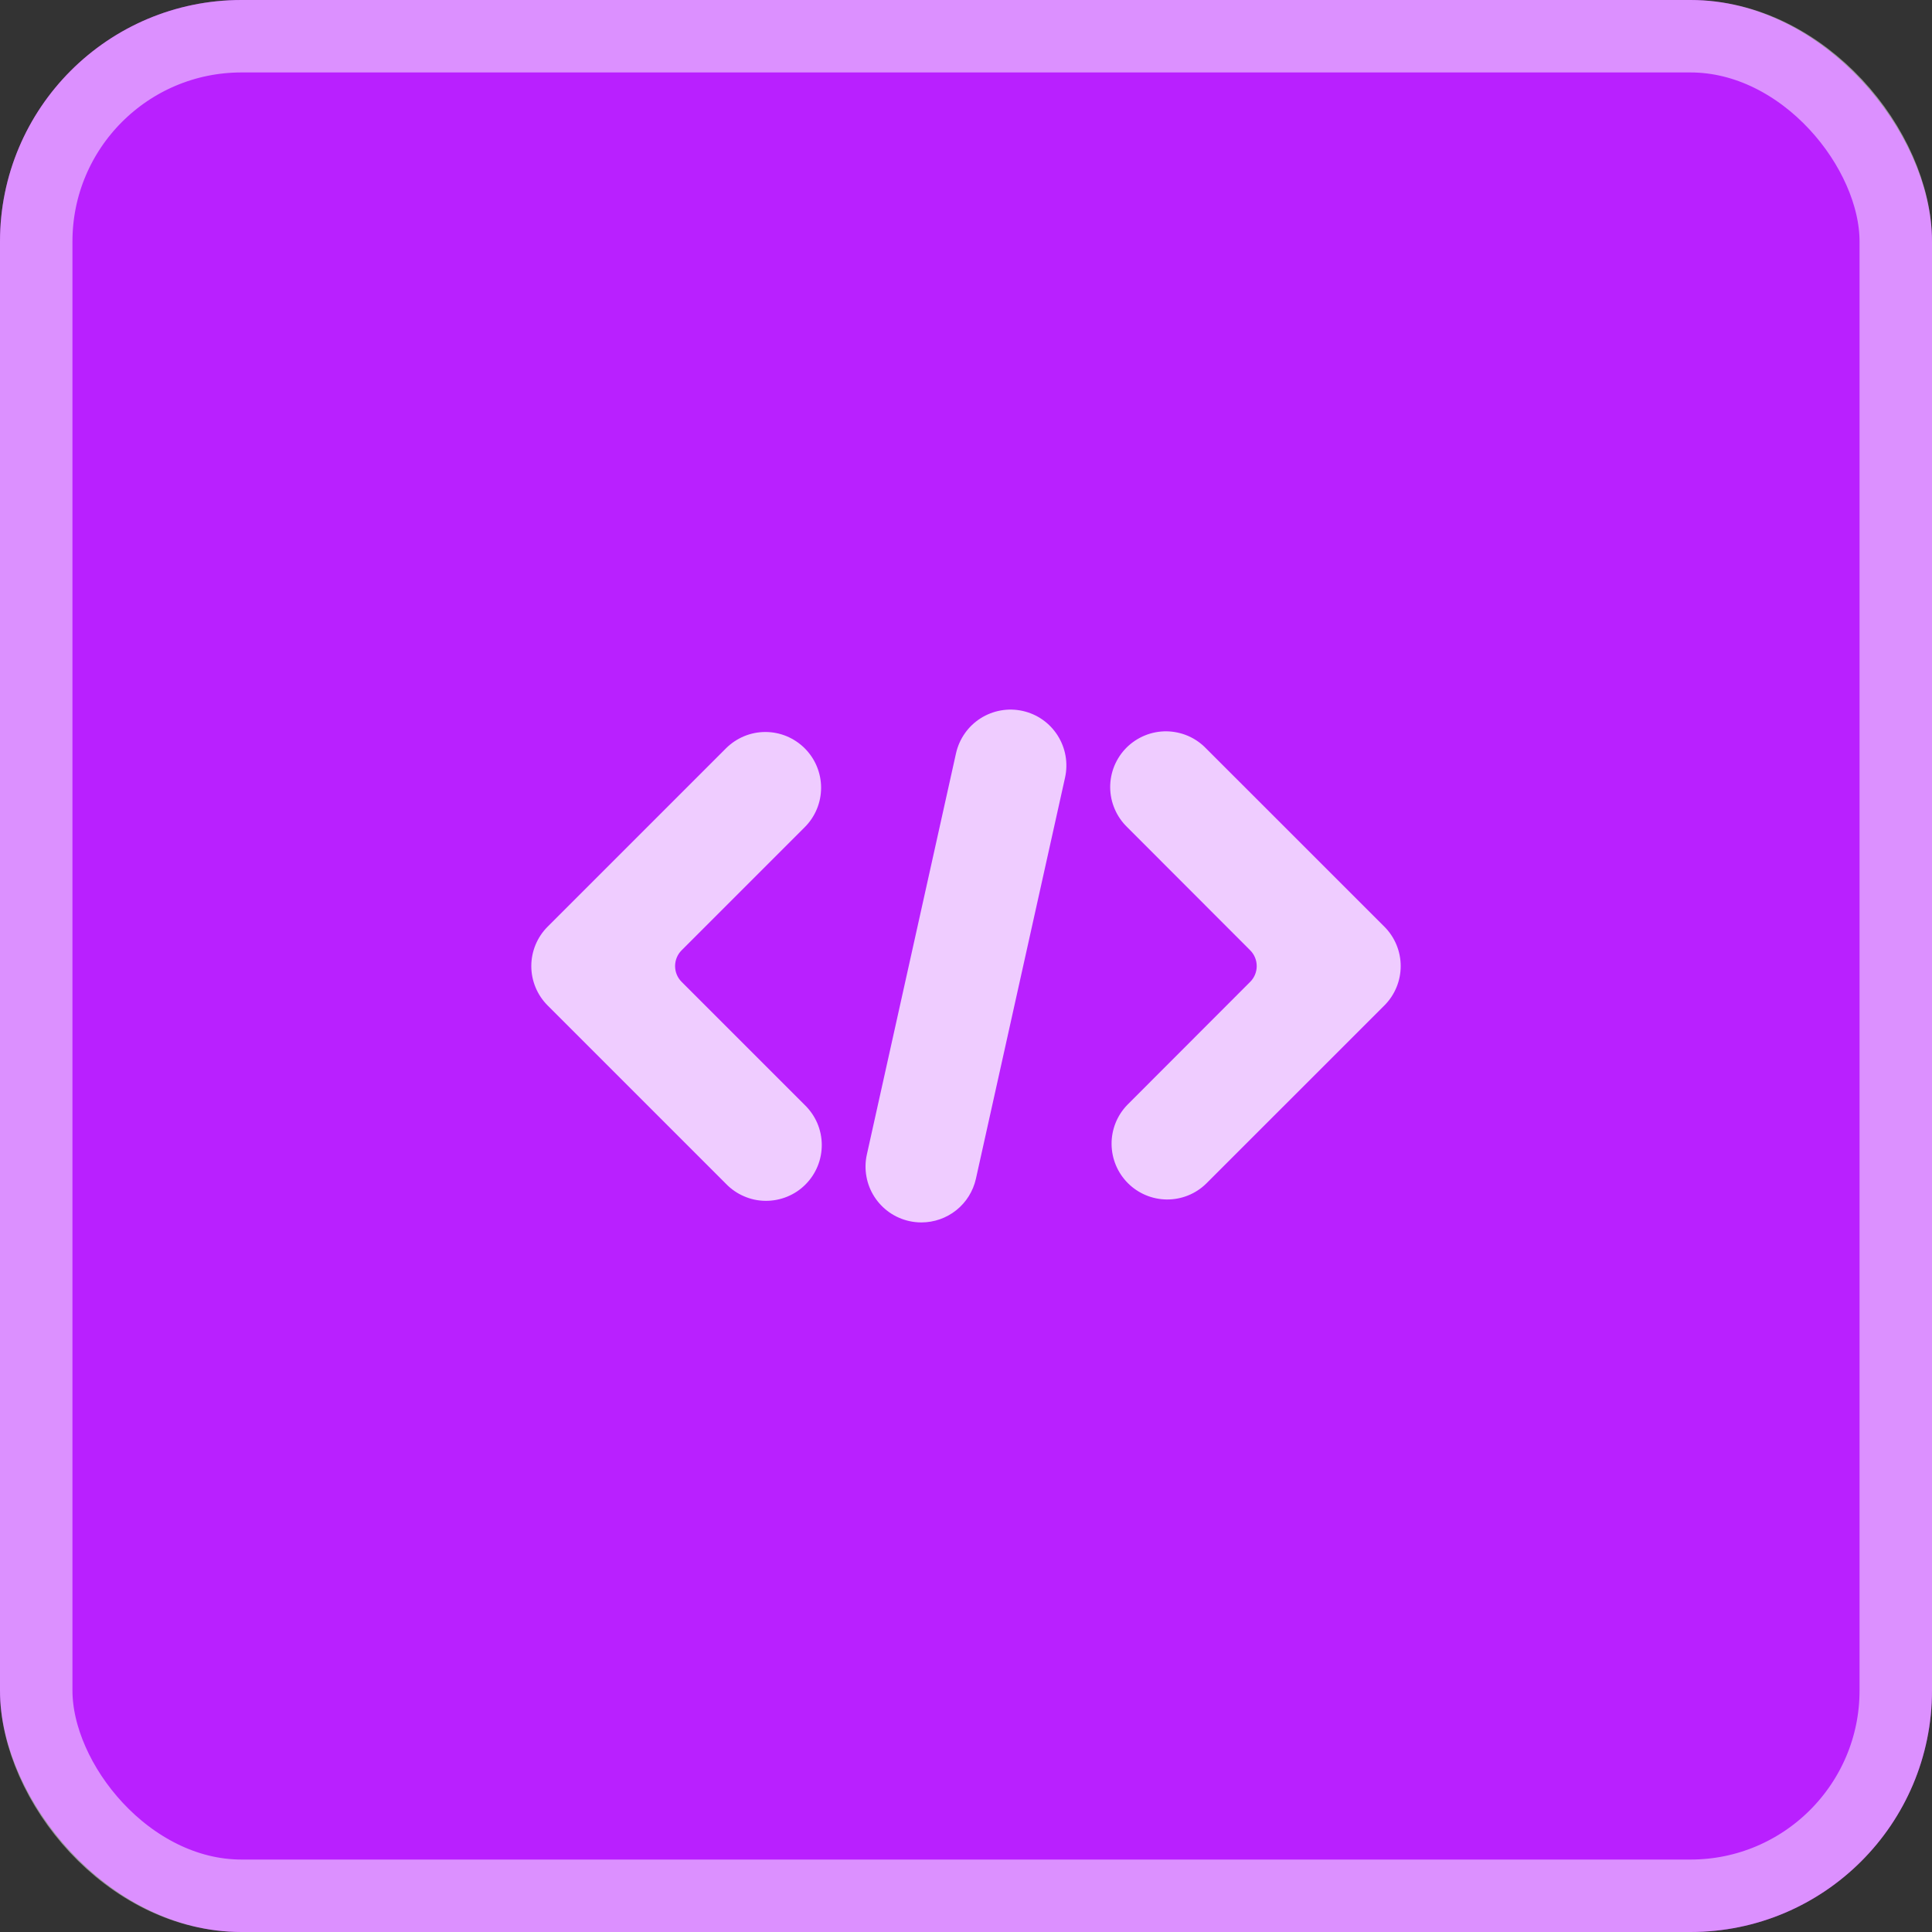
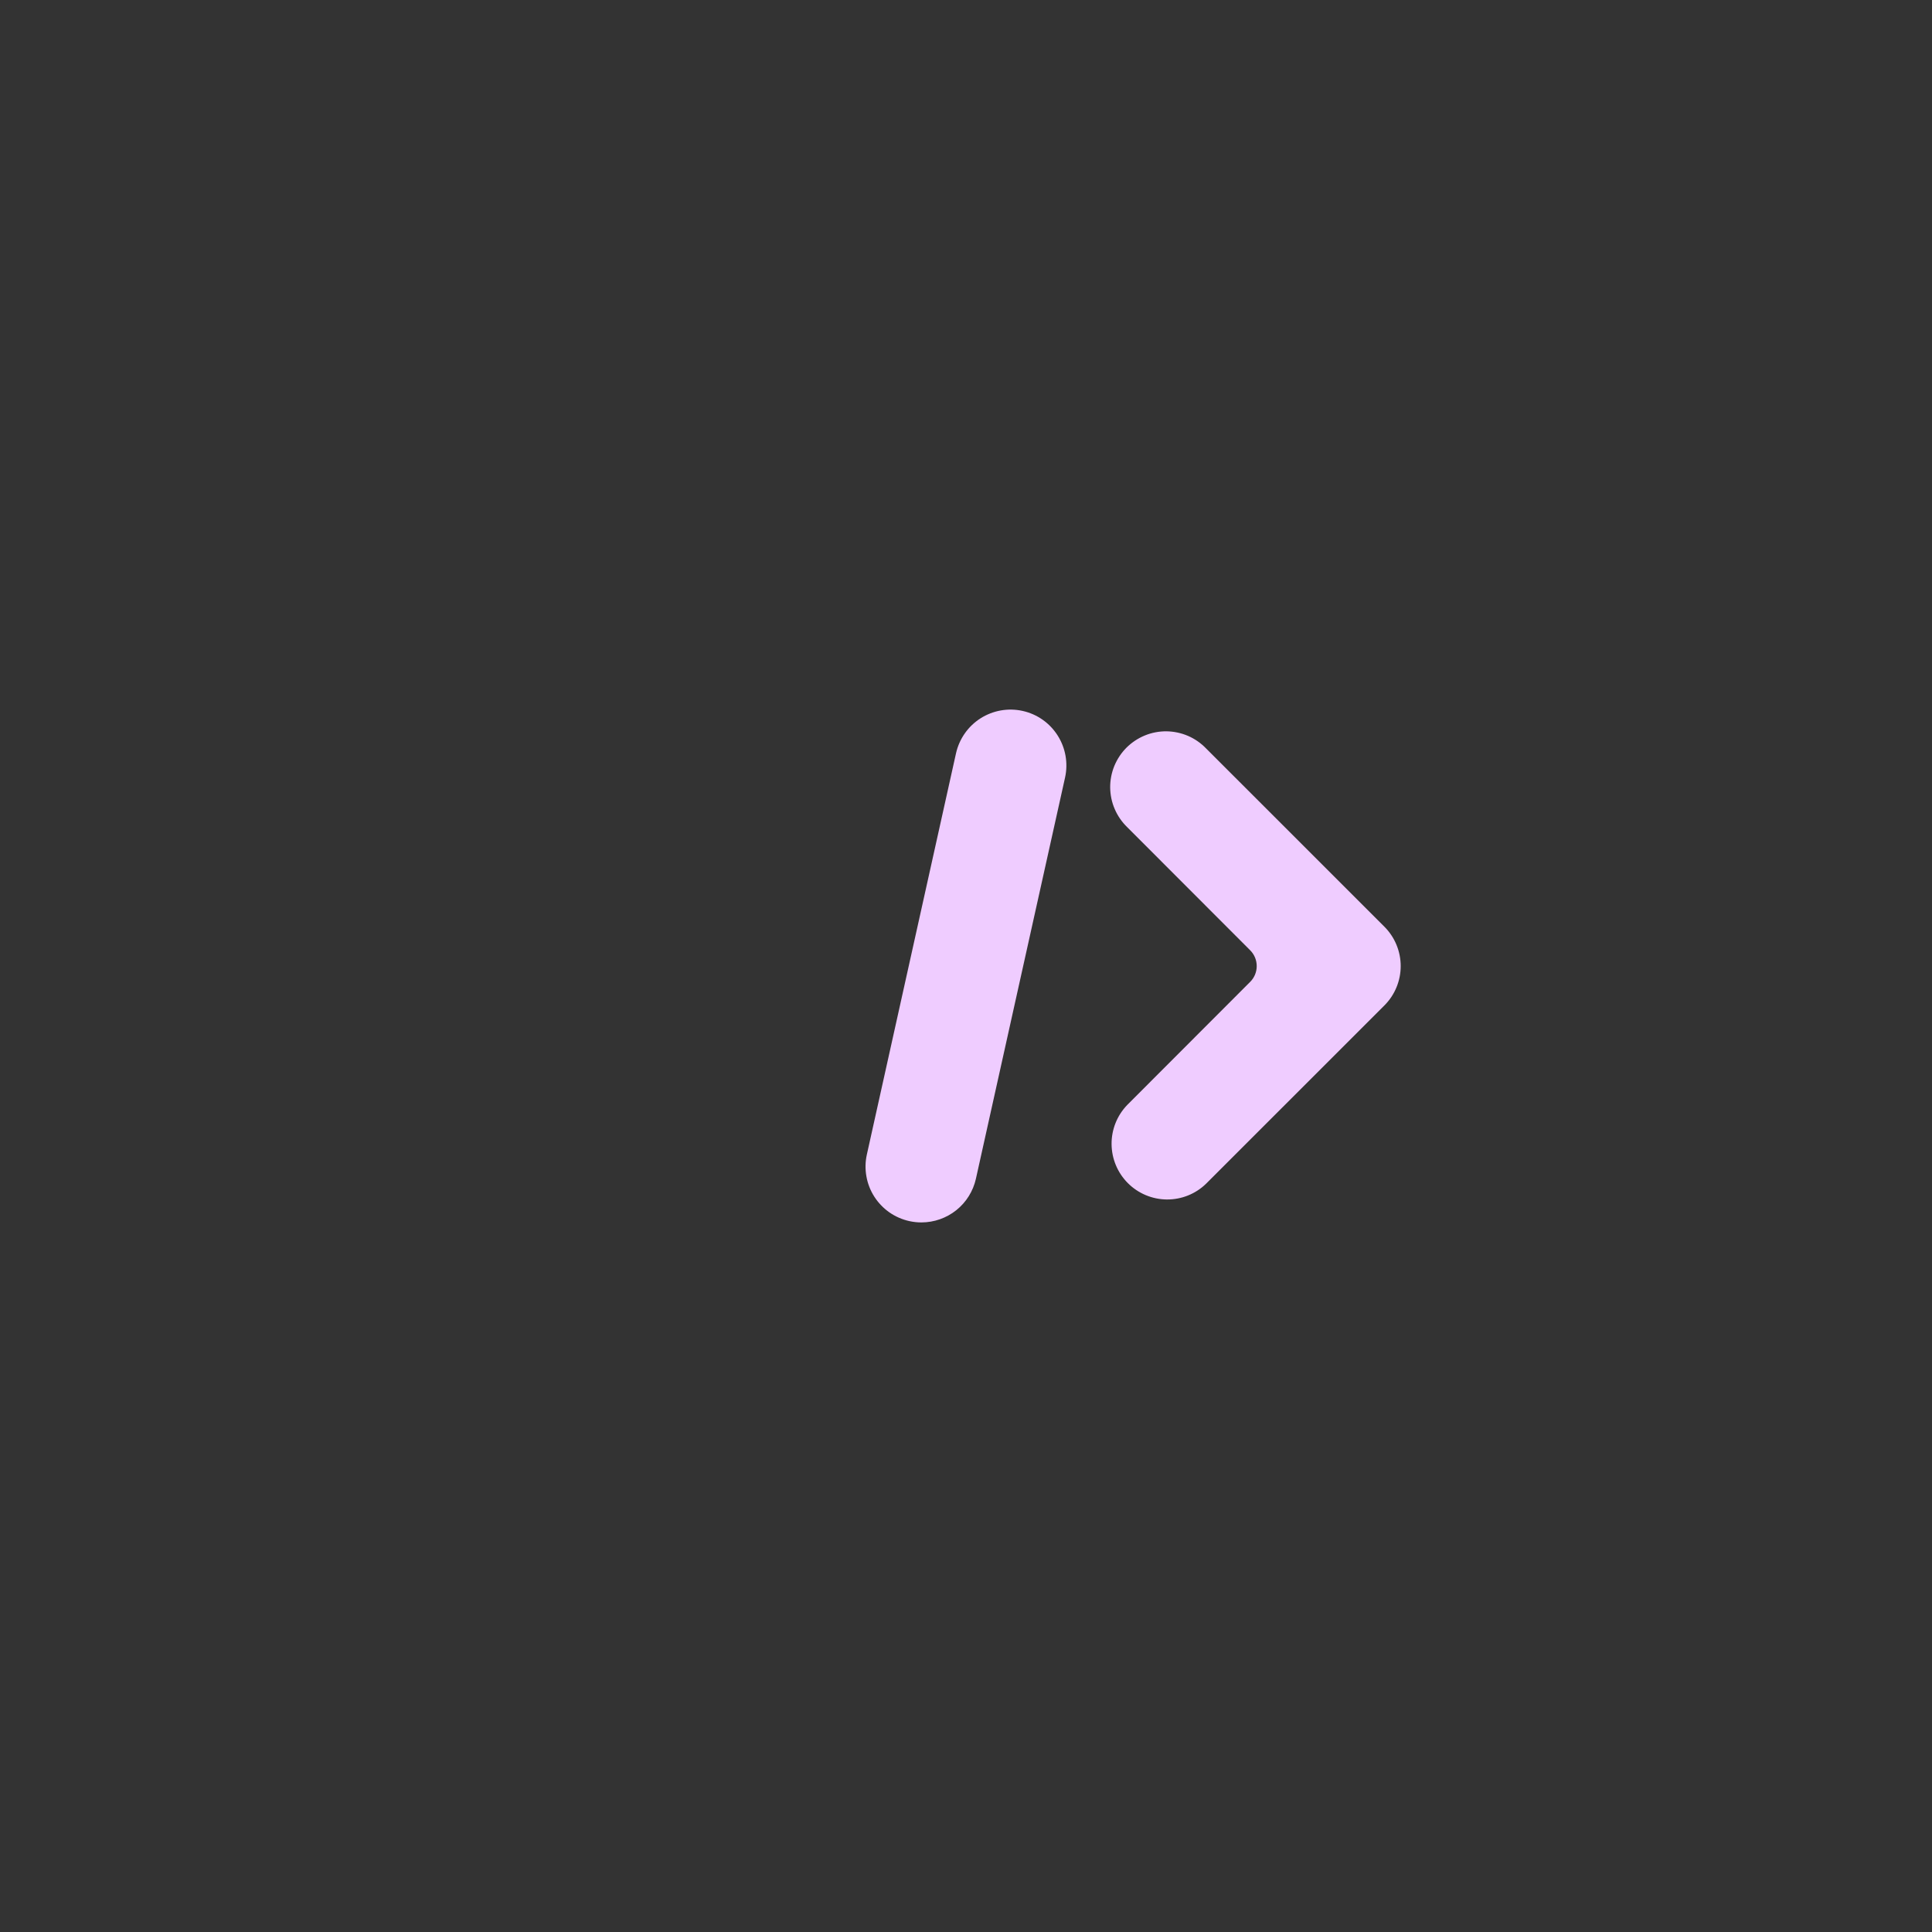
<svg xmlns="http://www.w3.org/2000/svg" width="40" height="40" viewBox="0 0 40 40" fill="none">
  <rect x="0" y="0" width="40" height="40" fill="#333333" stroke="none" />
-   <rect width="40" height="40" rx="5" fill="#B920FF" />
-   <rect x="0.75" y="0.75" width="38.5" height="38.5" rx="4.25" stroke="white" stroke-opacity="0.5" stroke-width="1.5" />
-   <path d="M28.662 20.817C28.769 20.71 28.854 20.583 28.912 20.443C28.97 20.303 29 20.153 29 20.002C29 19.85 28.97 19.7 28.912 19.56C28.854 19.42 28.769 19.293 28.662 19.186L24.969 15.494C24.863 15.384 24.736 15.296 24.595 15.235C24.454 15.175 24.303 15.143 24.149 15.141C23.996 15.14 23.844 15.169 23.703 15.227C23.561 15.285 23.432 15.371 23.323 15.479C23.215 15.587 23.13 15.716 23.071 15.858C23.013 16 22.984 16.152 22.985 16.305C22.987 16.458 23.018 16.61 23.079 16.75C23.139 16.891 23.227 17.018 23.337 17.125L25.884 19.675C25.971 19.762 26.019 19.879 26.019 20.002C26.019 20.124 25.971 20.241 25.884 20.328L23.337 22.878C23.127 23.096 23.011 23.387 23.014 23.69C23.017 23.993 23.138 24.282 23.352 24.496C23.566 24.71 23.855 24.831 24.158 24.834C24.46 24.836 24.752 24.72 24.969 24.509L28.662 20.817Z" fill="#EFCCFF" />
-   <path d="M16.662 15.494C16.555 15.387 16.428 15.302 16.288 15.243C16.148 15.185 15.998 15.155 15.846 15.155C15.695 15.155 15.544 15.185 15.405 15.243C15.264 15.302 15.137 15.387 15.03 15.494L11.338 19.186C11.231 19.293 11.146 19.42 11.088 19.56C11.03 19.7 11 19.85 11 20.002C11 20.153 11.03 20.303 11.088 20.443C11.146 20.583 11.231 20.71 11.338 20.817L15.03 24.509C15.137 24.62 15.264 24.708 15.405 24.768C15.545 24.829 15.697 24.861 15.85 24.862C16.003 24.863 16.155 24.834 16.297 24.776C16.439 24.718 16.568 24.633 16.676 24.524C16.784 24.416 16.87 24.287 16.928 24.145C16.986 24.004 17.015 23.852 17.014 23.698C17.013 23.545 16.981 23.394 16.921 23.253C16.86 23.112 16.772 22.985 16.662 22.878L14.112 20.328C14.025 20.241 13.977 20.124 13.977 20.002C13.977 19.879 14.025 19.762 14.112 19.675L16.662 17.125C16.769 17.018 16.854 16.891 16.912 16.751C16.97 16.611 17 16.461 17 16.309C17 16.158 16.97 16.008 16.912 15.868C16.854 15.728 16.769 15.601 16.662 15.494V15.494Z" fill="#EFCCFF" />
+   <path d="M28.662 20.817C28.769 20.71 28.854 20.583 28.912 20.443C28.97 20.303 29 20.153 29 20.002C29 19.85 28.97 19.7 28.912 19.56C28.854 19.42 28.769 19.293 28.662 19.186L24.969 15.494C24.863 15.384 24.736 15.296 24.595 15.235C24.454 15.175 24.303 15.143 24.149 15.141C23.996 15.14 23.844 15.169 23.703 15.227C23.561 15.285 23.432 15.371 23.323 15.479C23.215 15.587 23.13 15.716 23.071 15.858C23.013 16 22.984 16.152 22.985 16.305C22.987 16.458 23.018 16.61 23.079 16.75C23.139 16.891 23.227 17.018 23.337 17.125L25.884 19.675C25.971 19.762 26.019 19.879 26.019 20.002C26.019 20.124 25.971 20.241 25.884 20.328L23.337 22.878C23.127 23.096 23.011 23.387 23.014 23.69C23.017 23.993 23.138 24.282 23.352 24.496C23.566 24.71 23.855 24.831 24.158 24.834C24.46 24.836 24.752 24.72 24.969 24.509L28.662 20.817" fill="#EFCCFF" />
  <path d="M18.828 25.282C18.91 25.3 18.994 25.309 19.079 25.309C19.341 25.308 19.595 25.219 19.8 25.055C20.005 24.891 20.147 24.662 20.205 24.406L22.051 16.098C22.117 15.799 22.062 15.486 21.897 15.227C21.733 14.968 21.472 14.785 21.173 14.719C20.873 14.652 20.56 14.708 20.301 14.872C20.042 15.037 19.86 15.298 19.793 15.597L17.947 23.905C17.914 24.053 17.911 24.206 17.938 24.356C17.964 24.505 18.02 24.648 18.102 24.776C18.184 24.904 18.29 25.014 18.414 25.101C18.539 25.188 18.679 25.249 18.828 25.282V25.282Z" fill="#EFCCFF" />
</svg>